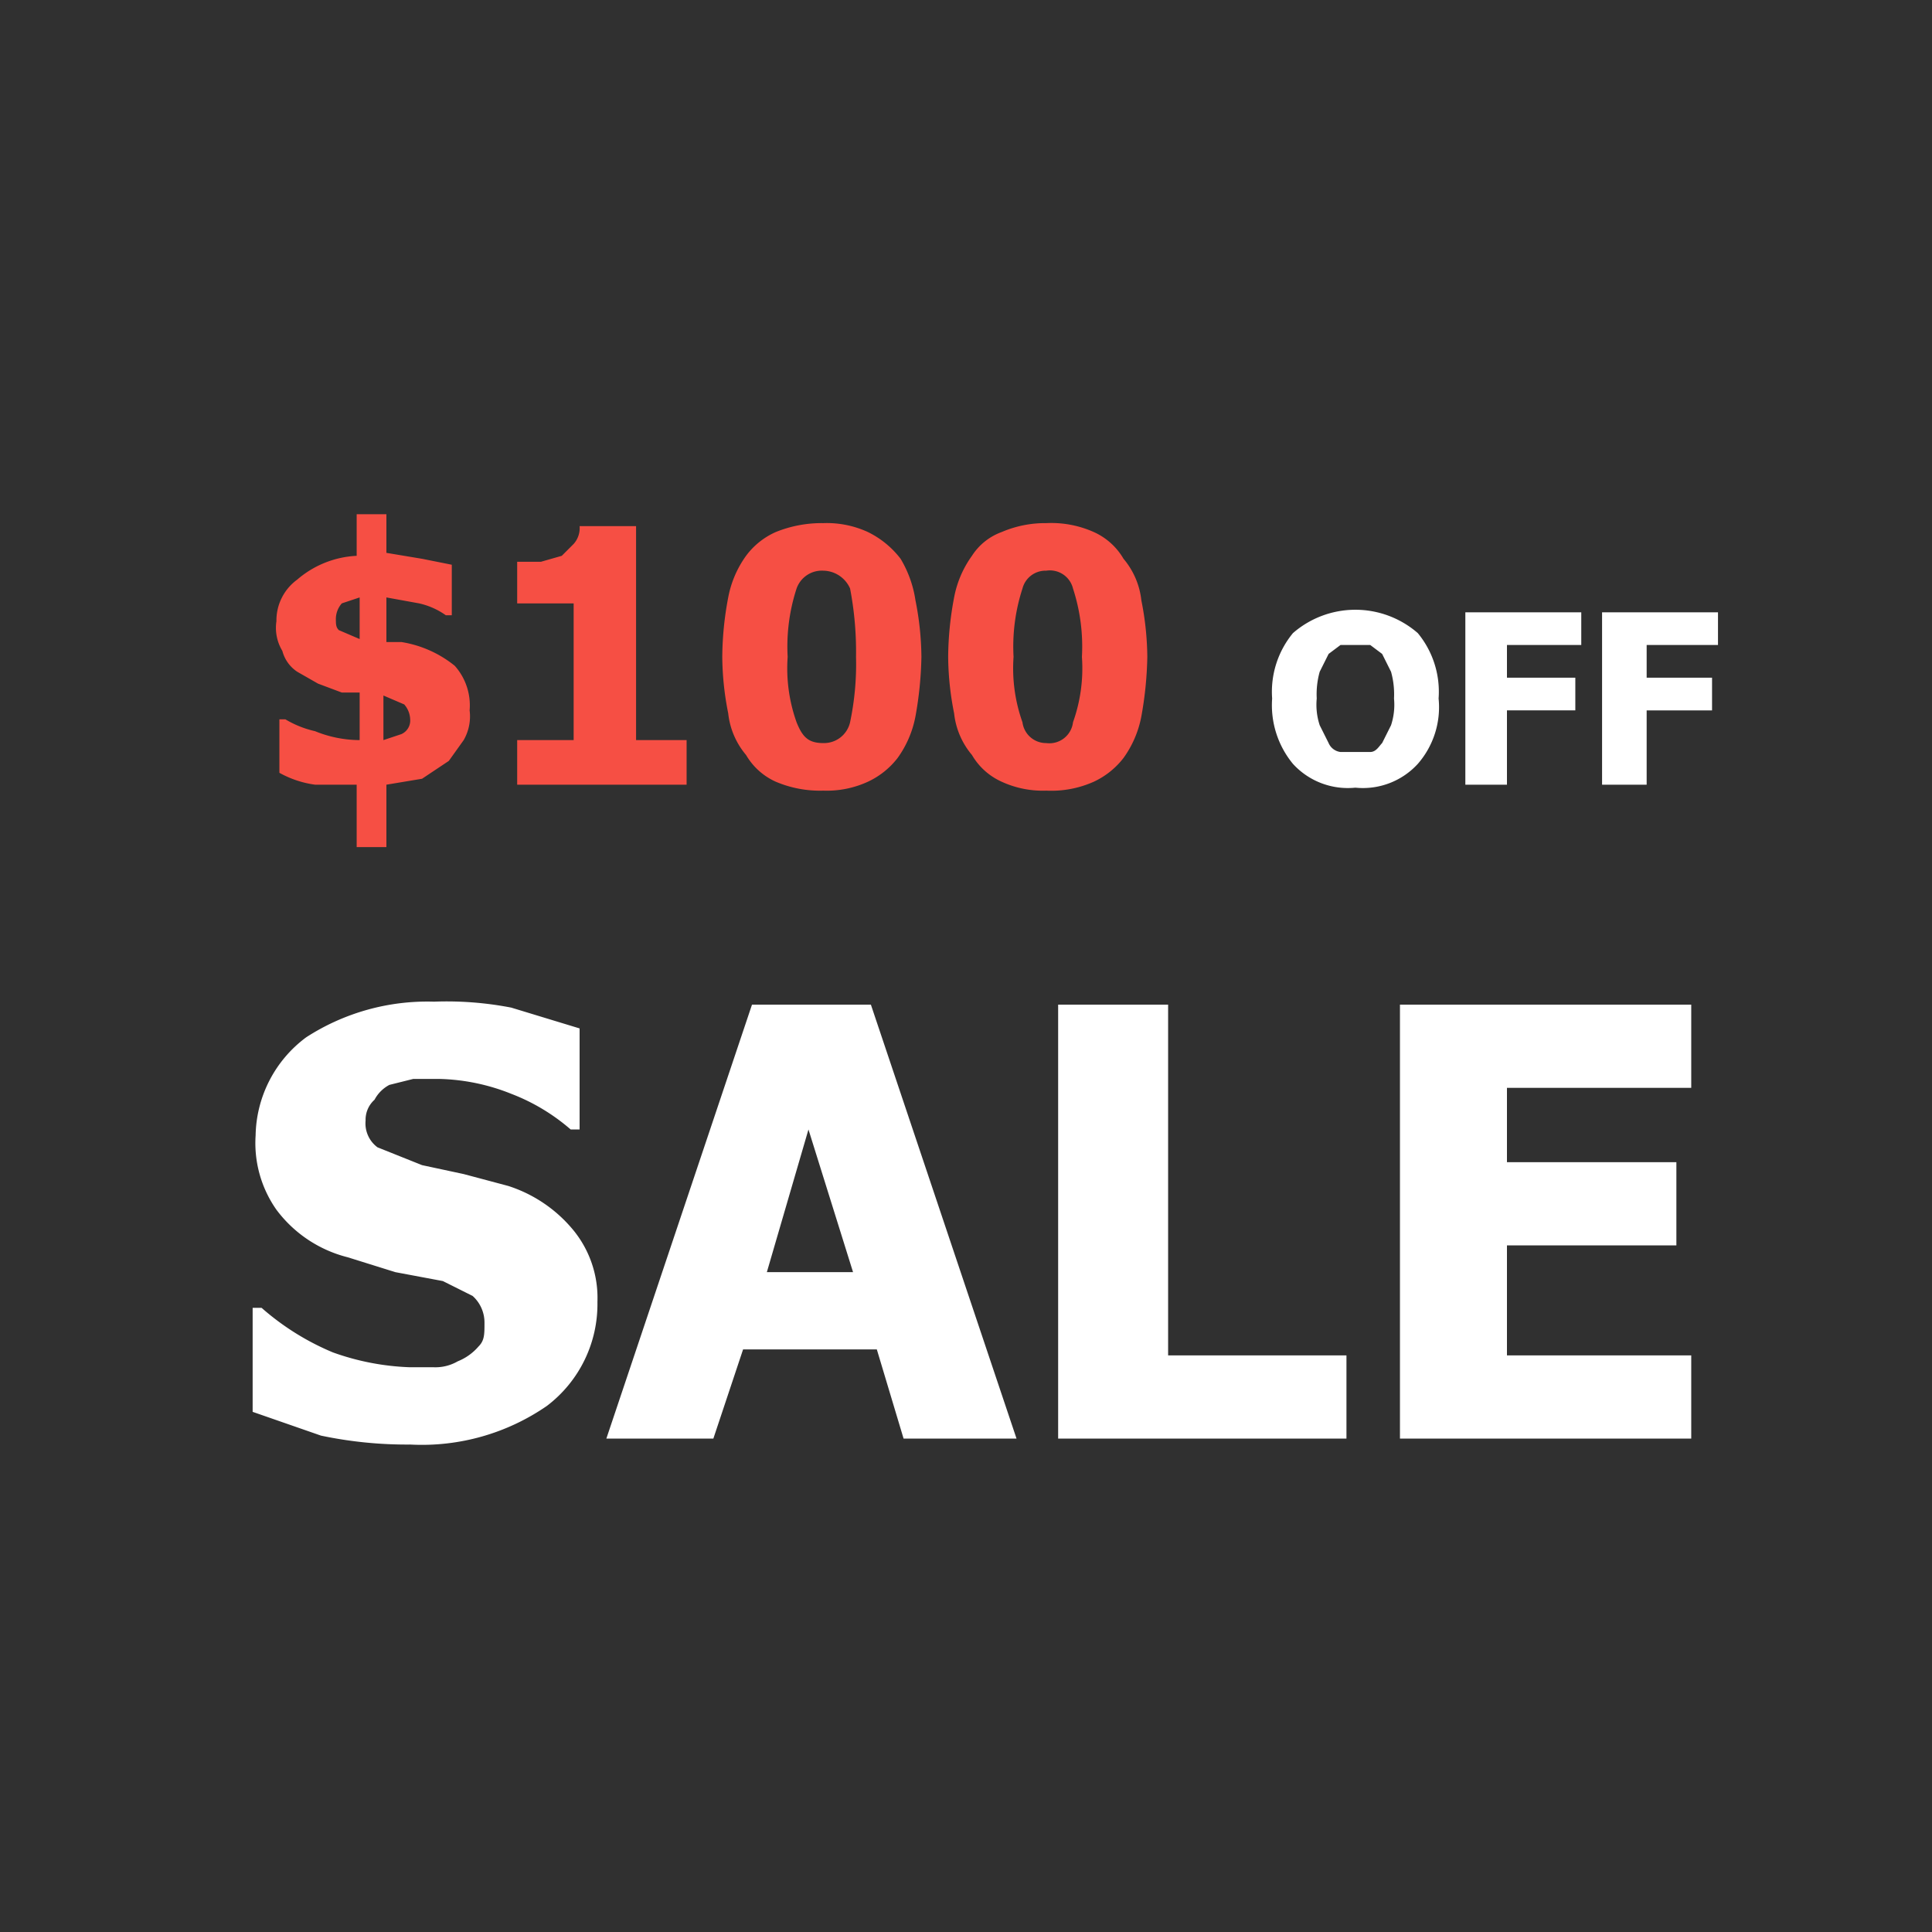
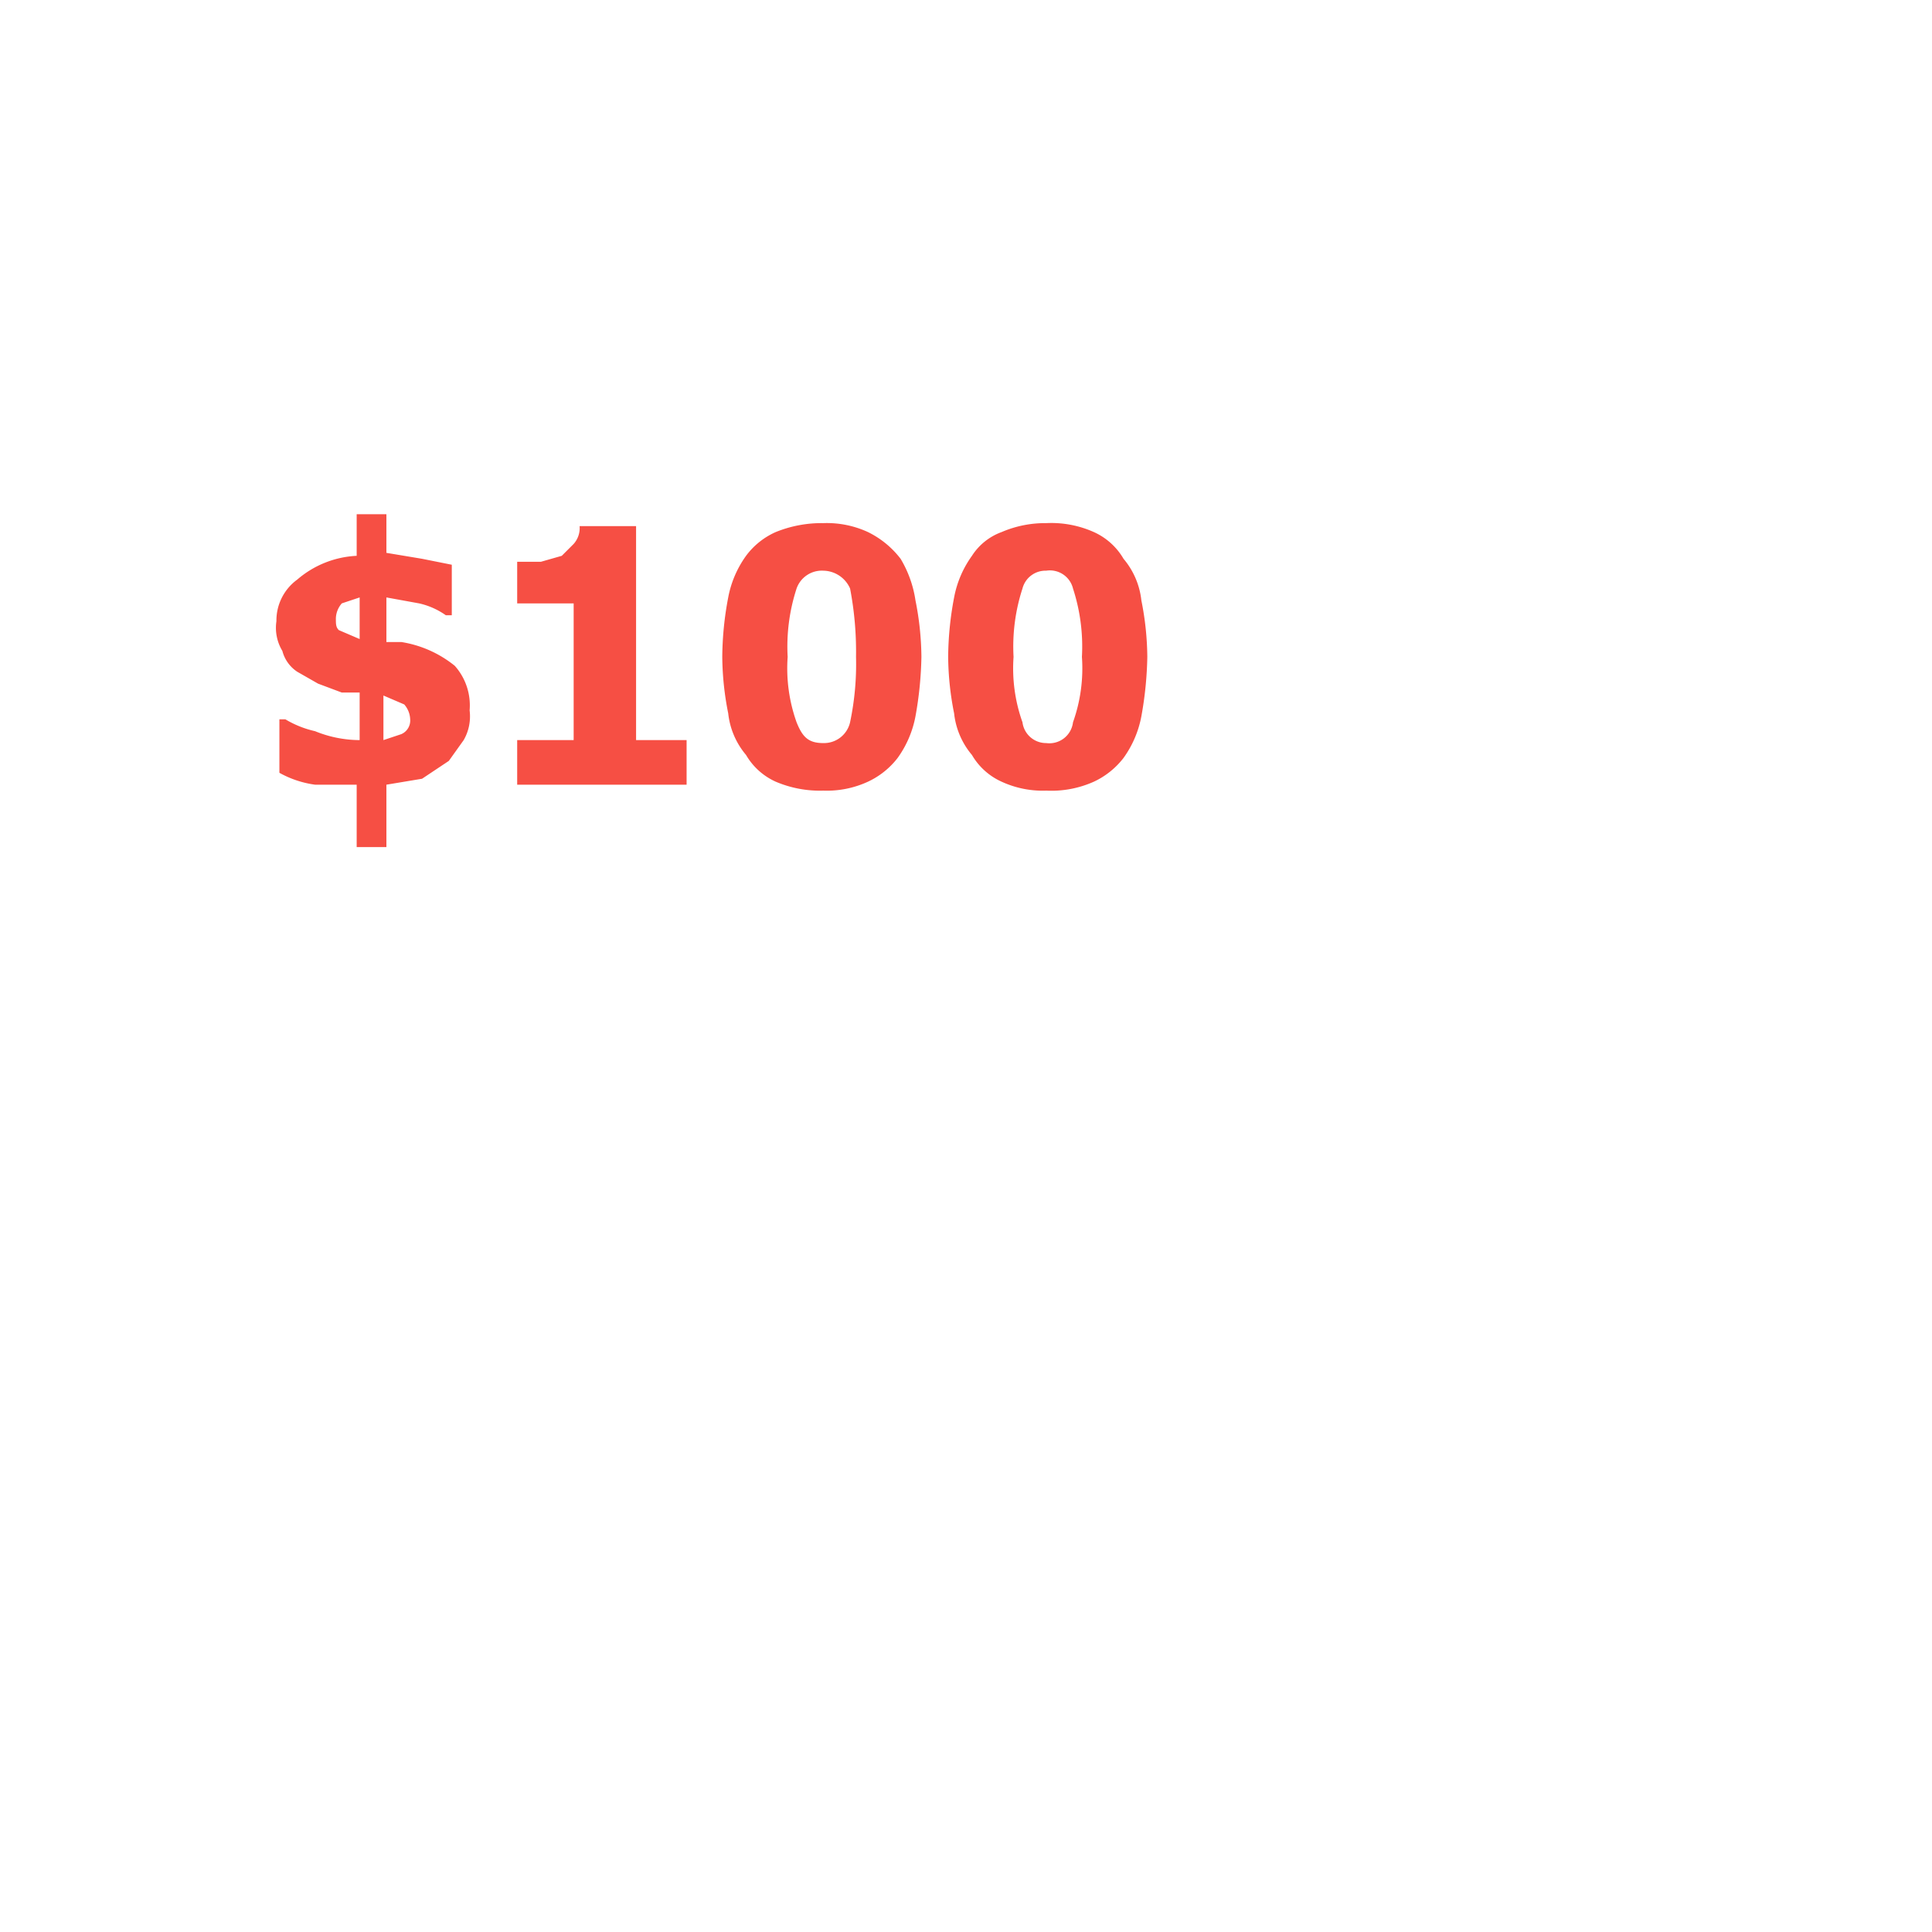
<svg xmlns="http://www.w3.org/2000/svg" id="图层_1" data-name="图层 1" viewBox="0 0 65 65">
  <defs>
    <style>.cls-2{fill:#fff}.cls-3{fill:#f64f44}</style>
  </defs>
-   <path d="M0 0h65v65H0z" style="fill:#303030" />
-   <path d="M13.8 48.6a14 14 0 0 1-3-.3l-2.3-.8V44h.3a8.7 8.7 0 0 0 2.4 1.5 8.5 8.5 0 0 0 2.6.5h.8a1.5 1.5 0 0 0 .8-.2 1.8 1.8 0 0 0 .7-.5c.2-.2.2-.4.2-.8a1.2 1.2 0 0 0-.4-.9l-1-.5-1.6-.3-1.6-.5a4.3 4.3 0 0 1-2.4-1.6 3.9 3.9 0 0 1-.7-2.5 4.2 4.2 0 0 1 1.7-3.3 7.5 7.5 0 0 1 4.3-1.2 11.4 11.4 0 0 1 2.6.2l2.3.7V38h-.3a6.7 6.7 0 0 0-2-1.2 6.9 6.9 0 0 0-2.4-.5h-.9l-.8.2a1.2 1.2 0 0 0-.5.5.9.9 0 0 0-.3.7 1 1 0 0 0 .4.9l1.5.6 1.4.3 1.5.4a4.7 4.7 0 0 1 2.2 1.5 3.6 3.6 0 0 1 .8 2.4 4.3 4.3 0 0 1-1.7 3.5 7.4 7.4 0 0 1-4.6 1.3M20.4 48.4l4.9-14.6h4l4.9 14.6h-3.8l-.9-3H25l-1 3Zm8.3-5.6L27.2 38l-1.4 4.8ZM45.3 48.4h-9.7V33.8h3.7v11.8h6ZM47.1 48.4V33.8h9.8v2.8h-6.2v2.5h5.7v2.8h-5.7v3.7h6.2v2.8Z" class="cls-2" />
  <path d="M15.8 23.9a1.6 1.6 0 0 1-.2 1l-.5.7-.9.6-1.2.2v2.1h-1v-2.1h-1.4a3.4 3.4 0 0 1-1.2-.4v-1.8h.2a3.4 3.4 0 0 0 1 .4 4 4 0 0 0 1.5.3v-1.6h-.6l-.8-.3-.7-.4a1.2 1.2 0 0 1-.5-.7 1.5 1.5 0 0 1-.2-1 1.7 1.7 0 0 1 .7-1.4 3.3 3.3 0 0 1 2-.8v-1.4h1v1.3l1.2.2 1 .2v1.7H15a2.5 2.5 0 0 0-.9-.4l-1.1-.2v1.5h.5a3.8 3.8 0 0 1 1.8.8 2 2 0 0 1 .5 1.5m-3.7-2.4v-1.4l-.6.2a.8.8 0 0 0-.2.5c0 .2 0 .3.1.4Zm1.7 2.7a.8.8 0 0 0-.2-.5l-.7-.3v1.5l.6-.2a.5.5 0 0 0 .3-.5M23.1 26.4h-5.7v-1.5h1.9v-4.6h-1.9v-1.4h.8l.7-.2.4-.4a.8.8 0 0 0 .2-.6h1.9v7.2h1.7ZM31 22.1a12.3 12.3 0 0 1-.2 2 3.5 3.5 0 0 1-.6 1.4 2.7 2.7 0 0 1-1 .8 3.3 3.3 0 0 1-1.5.3 3.8 3.8 0 0 1-1.6-.3 2.2 2.2 0 0 1-1-.9 2.6 2.6 0 0 1-.6-1.4 10 10 0 0 1-.2-1.9 11 11 0 0 1 .2-2 3.5 3.5 0 0 1 .6-1.4 2.5 2.5 0 0 1 1-.8 4.1 4.1 0 0 1 1.6-.3 3.3 3.3 0 0 1 1.5.3 3.1 3.1 0 0 1 1.1.9 3.8 3.8 0 0 1 .5 1.4 10 10 0 0 1 .2 1.9m-2.2 0a11.3 11.3 0 0 0-.2-2.3 1 1 0 0 0-.9-.6.9.9 0 0 0-.9.6 6.3 6.3 0 0 0-.3 2.3 5.4 5.4 0 0 0 .3 2.2c.2.5.4.7.9.7a.9.9 0 0 0 .9-.7 9.5 9.5 0 0 0 .2-2.2M38.6 22.1a12.3 12.3 0 0 1-.2 2 3.5 3.5 0 0 1-.6 1.4 2.7 2.7 0 0 1-1 .8 3.5 3.5 0 0 1-1.6.3 3.3 3.3 0 0 1-1.5-.3 2.2 2.2 0 0 1-1-.9 2.6 2.6 0 0 1-.6-1.4 10 10 0 0 1-.2-1.9 11 11 0 0 1 .2-2 3.5 3.5 0 0 1 .6-1.4 2 2 0 0 1 1-.8 3.7 3.7 0 0 1 1.5-.3 3.5 3.5 0 0 1 1.6.3 2.2 2.2 0 0 1 1 .9 2.6 2.6 0 0 1 .6 1.4 10 10 0 0 1 .2 1.9m-2.2 0a6.3 6.3 0 0 0-.3-2.3.8.8 0 0 0-.9-.6.8.8 0 0 0-.8.6 6.3 6.3 0 0 0-.3 2.3 5.4 5.4 0 0 0 .3 2.2.8.8 0 0 0 .8.7.8.8 0 0 0 .9-.7 5.4 5.4 0 0 0 .3-2.2" class="cls-3" />
-   <path d="M48.4 23.5a2.9 2.9 0 0 1-.7 2.2 2.5 2.5 0 0 1-2.1.8 2.5 2.5 0 0 1-2.1-.8 3.1 3.1 0 0 1-.7-2.2 3.1 3.1 0 0 1 .7-2.2 3.2 3.2 0 0 1 4.2 0 3.1 3.1 0 0 1 .7 2.2m-1.5 0a2.8 2.8 0 0 0-.1-.9l-.3-.6-.4-.3h-1l-.4.3-.3.6a2.8 2.8 0 0 0-.1.9 2.2 2.2 0 0 0 .1.9l.3.6a.5.5 0 0 0 .4.3h1c.2 0 .3-.2.4-.3l.3-.6a2.2 2.2 0 0 0 .1-.9M53.2 21.7h-2.5v1.1H53v1.1h-2.3v2.5h-1.4v-5.8h3.9ZM57.8 21.7h-2.4v1.1h2.2v1.1h-2.2v2.5h-1.5v-5.8h3.9Z" class="cls-2" />
</svg>